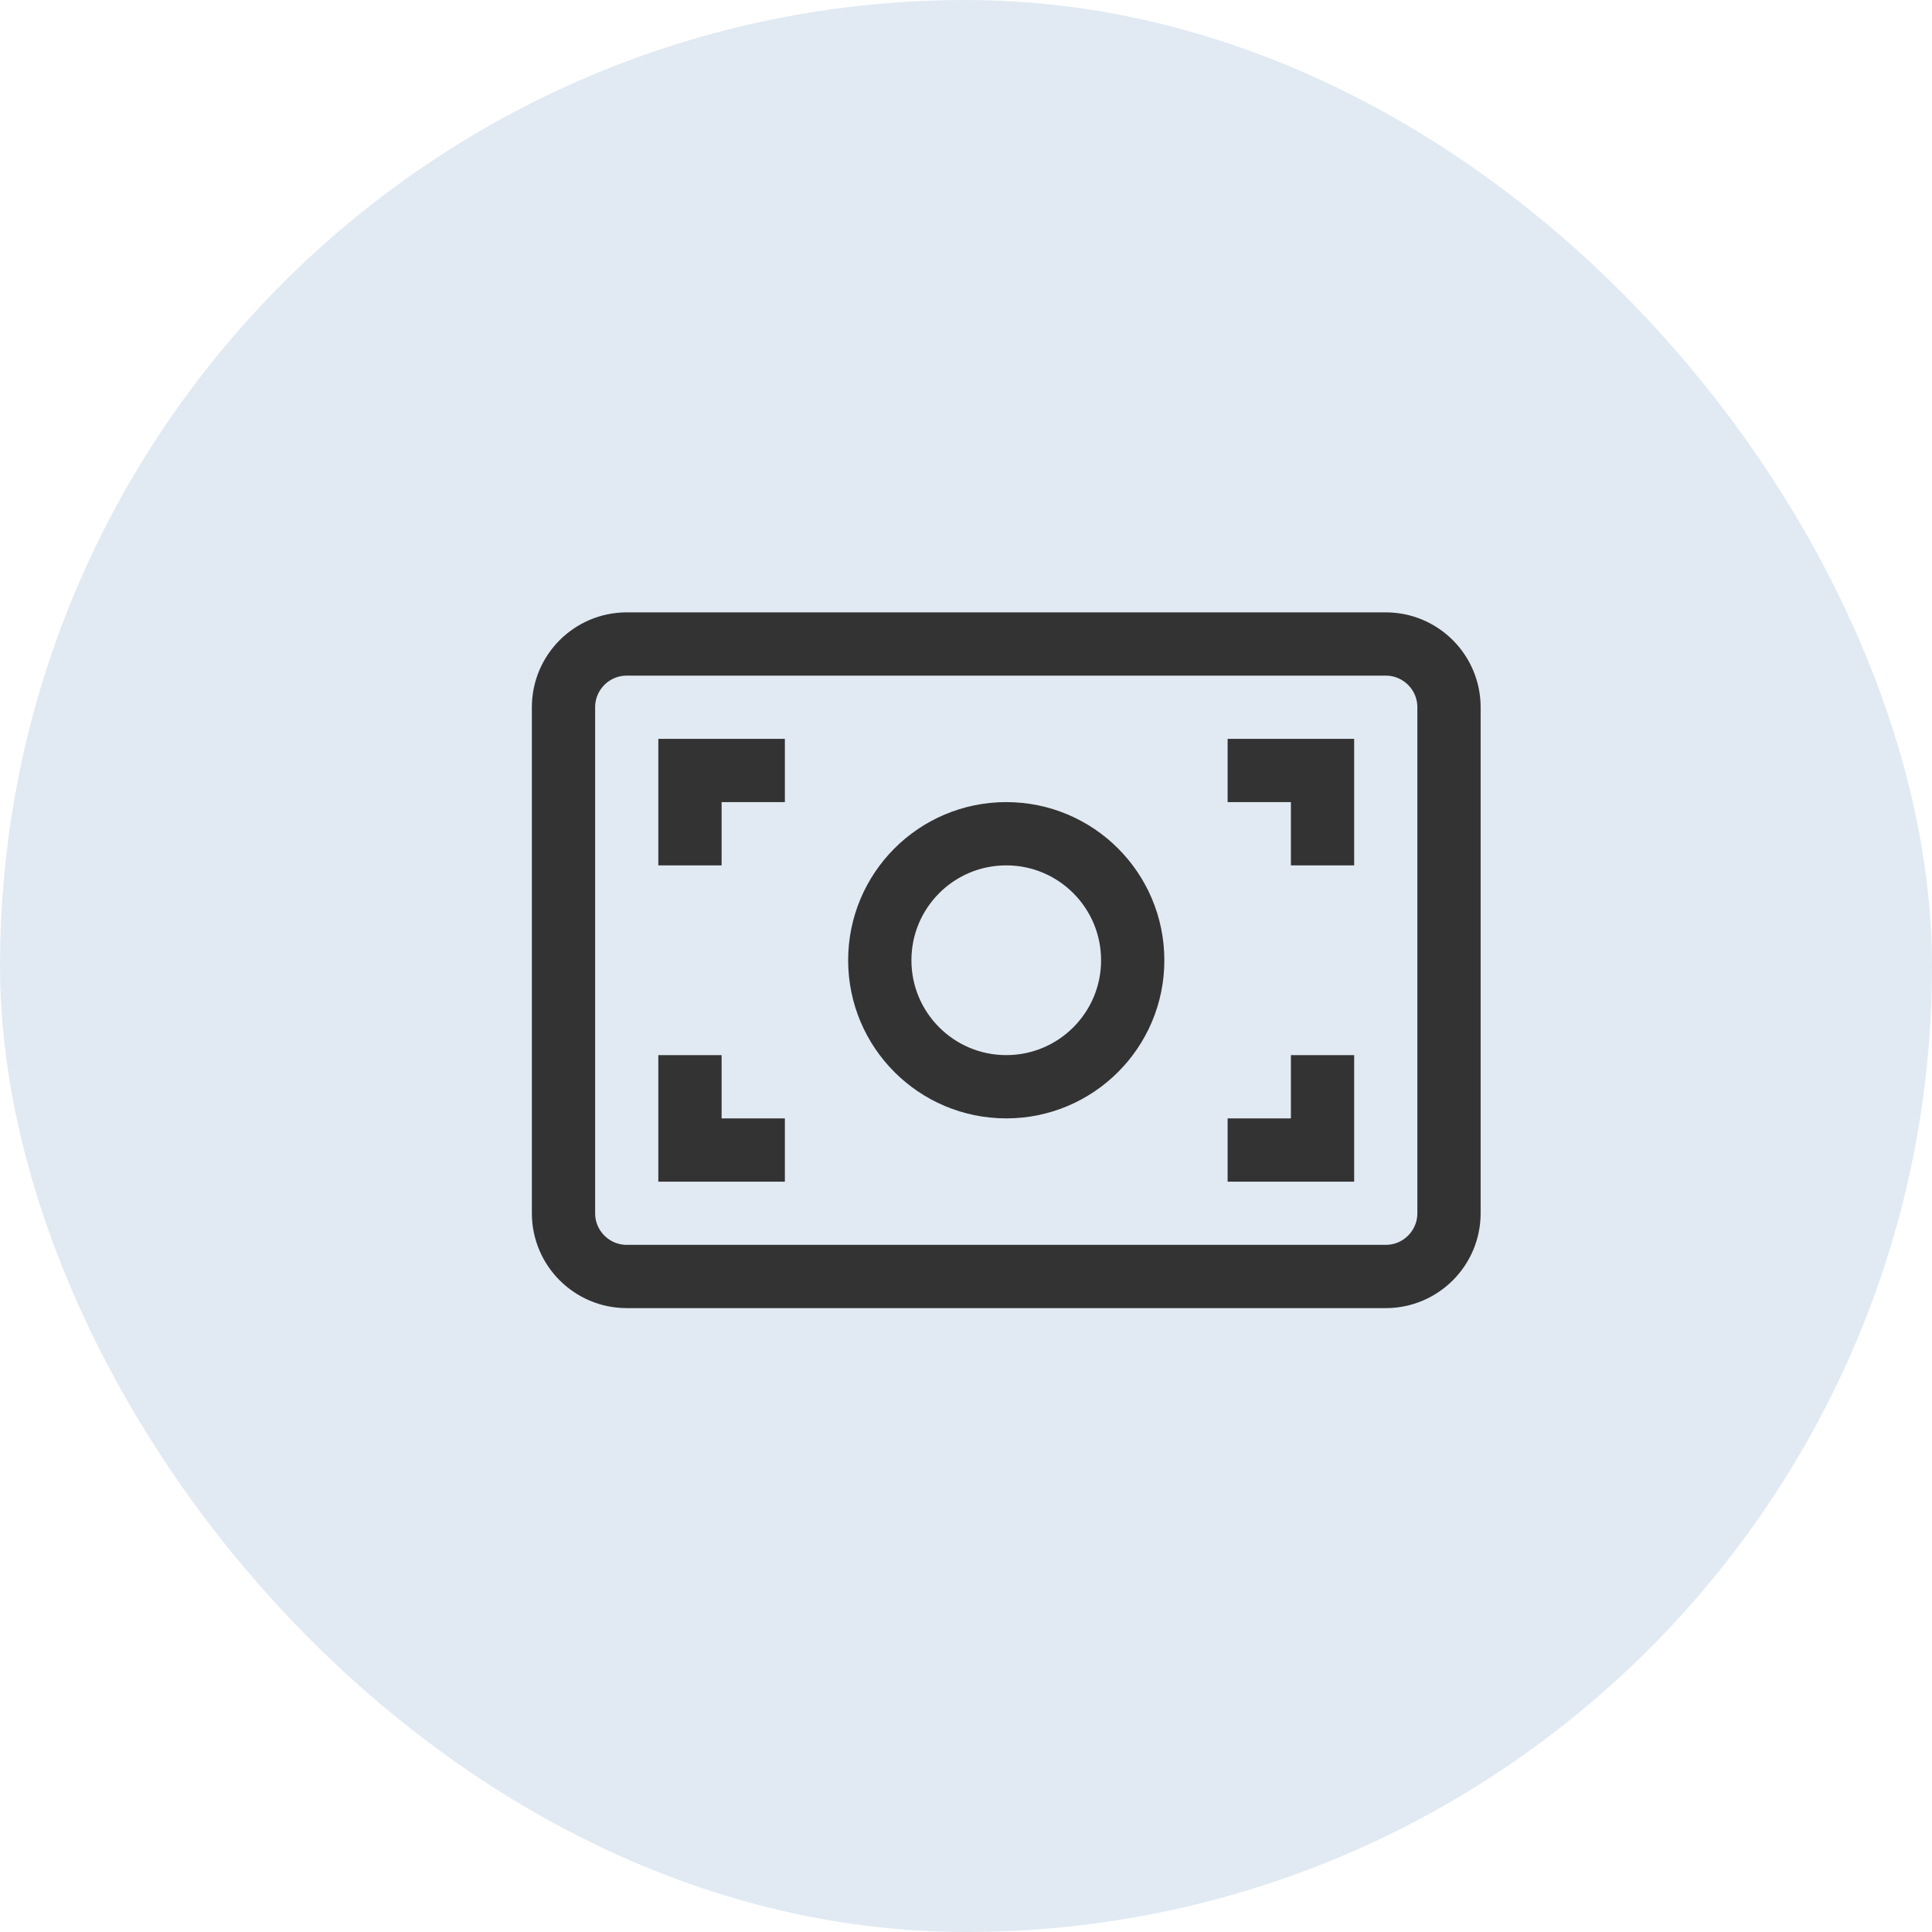
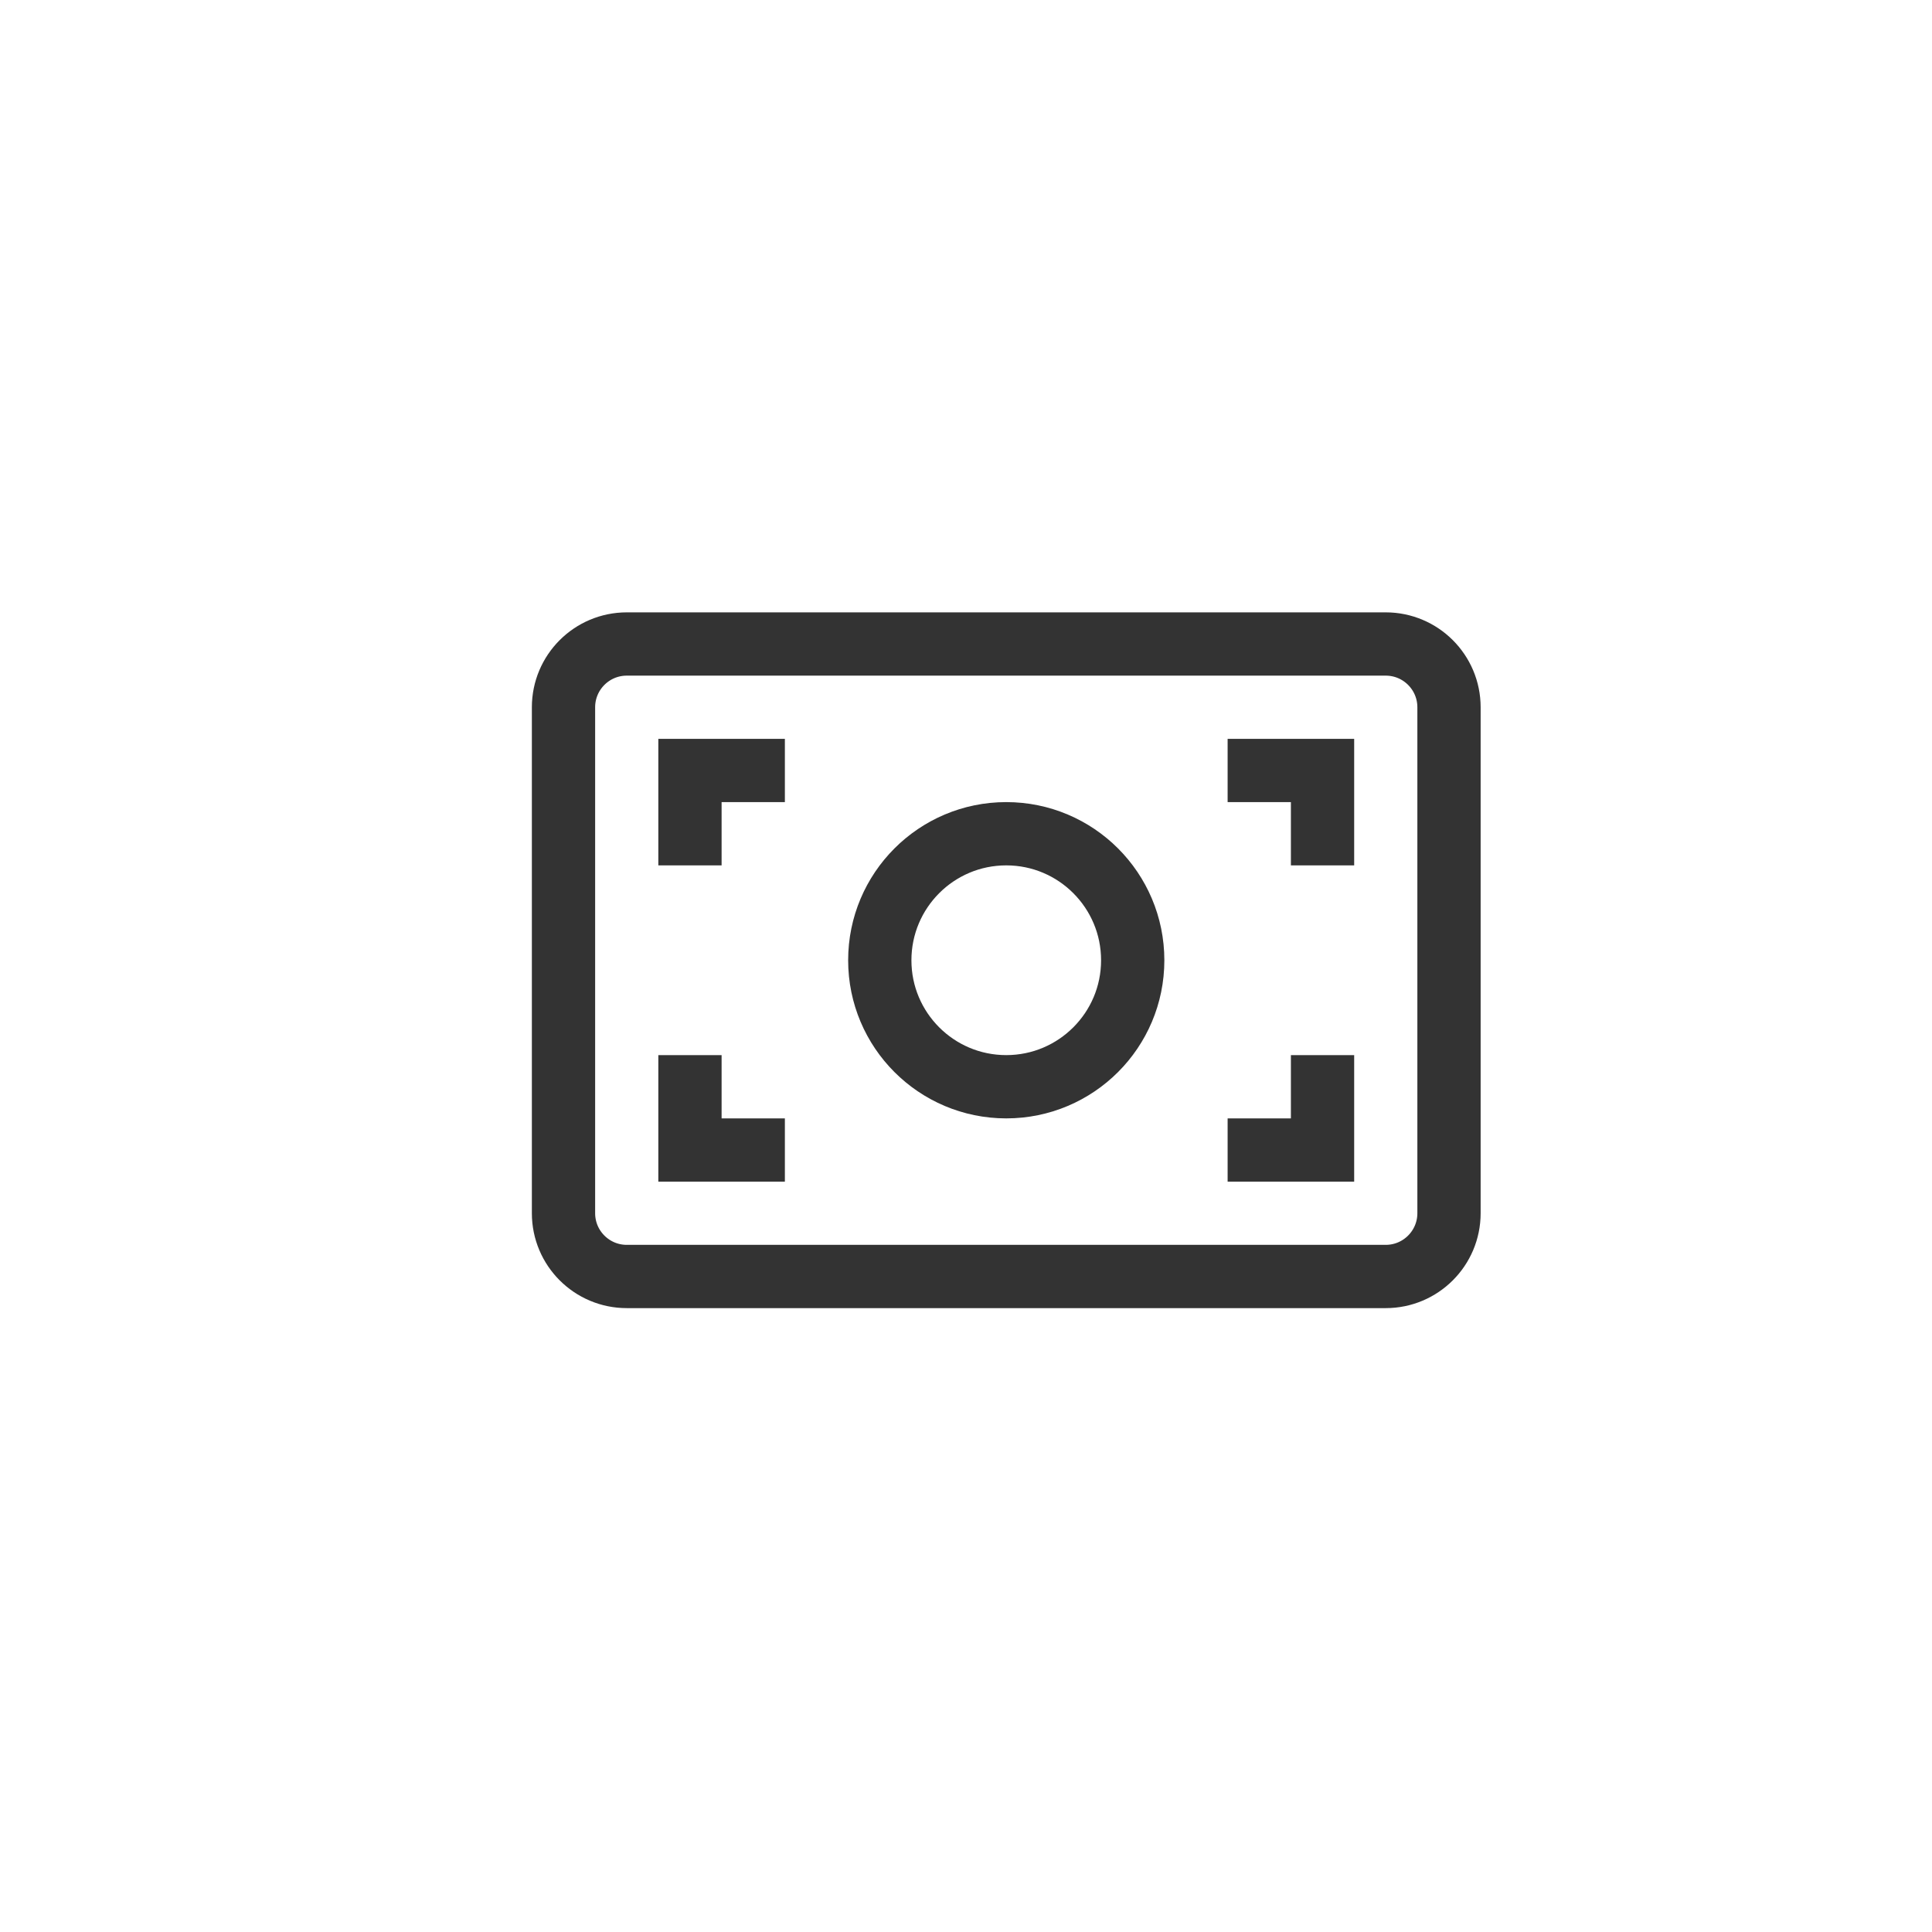
<svg xmlns="http://www.w3.org/2000/svg" width="24" height="24" viewBox="0 0 24 24" fill="none">
-   <rect width="24" height="24" rx="12" fill="#E1EAF3" />
  <path d="M15.25 14.286H16.429V13.107M15.25 9.571H16.429V10.75M9.75 9.571H8.571V10.75M8.571 13.107V14.286H9.75M12.5 13.5C11.632 13.5 10.929 12.796 10.929 11.929C10.929 11.061 11.632 10.357 12.5 10.357C13.368 10.357 14.071 11.061 14.071 11.929C14.071 12.796 13.368 13.5 12.5 13.5ZM7.786 8H17.214C17.648 8 18 8.352 18 8.786V15.071C18 15.505 17.648 15.857 17.214 15.857H7.786C7.352 15.857 7 15.505 7 15.071V8.786C7 8.352 7.352 8 7.786 8Z" stroke="#333333" stroke-width="0.786" />
</svg>